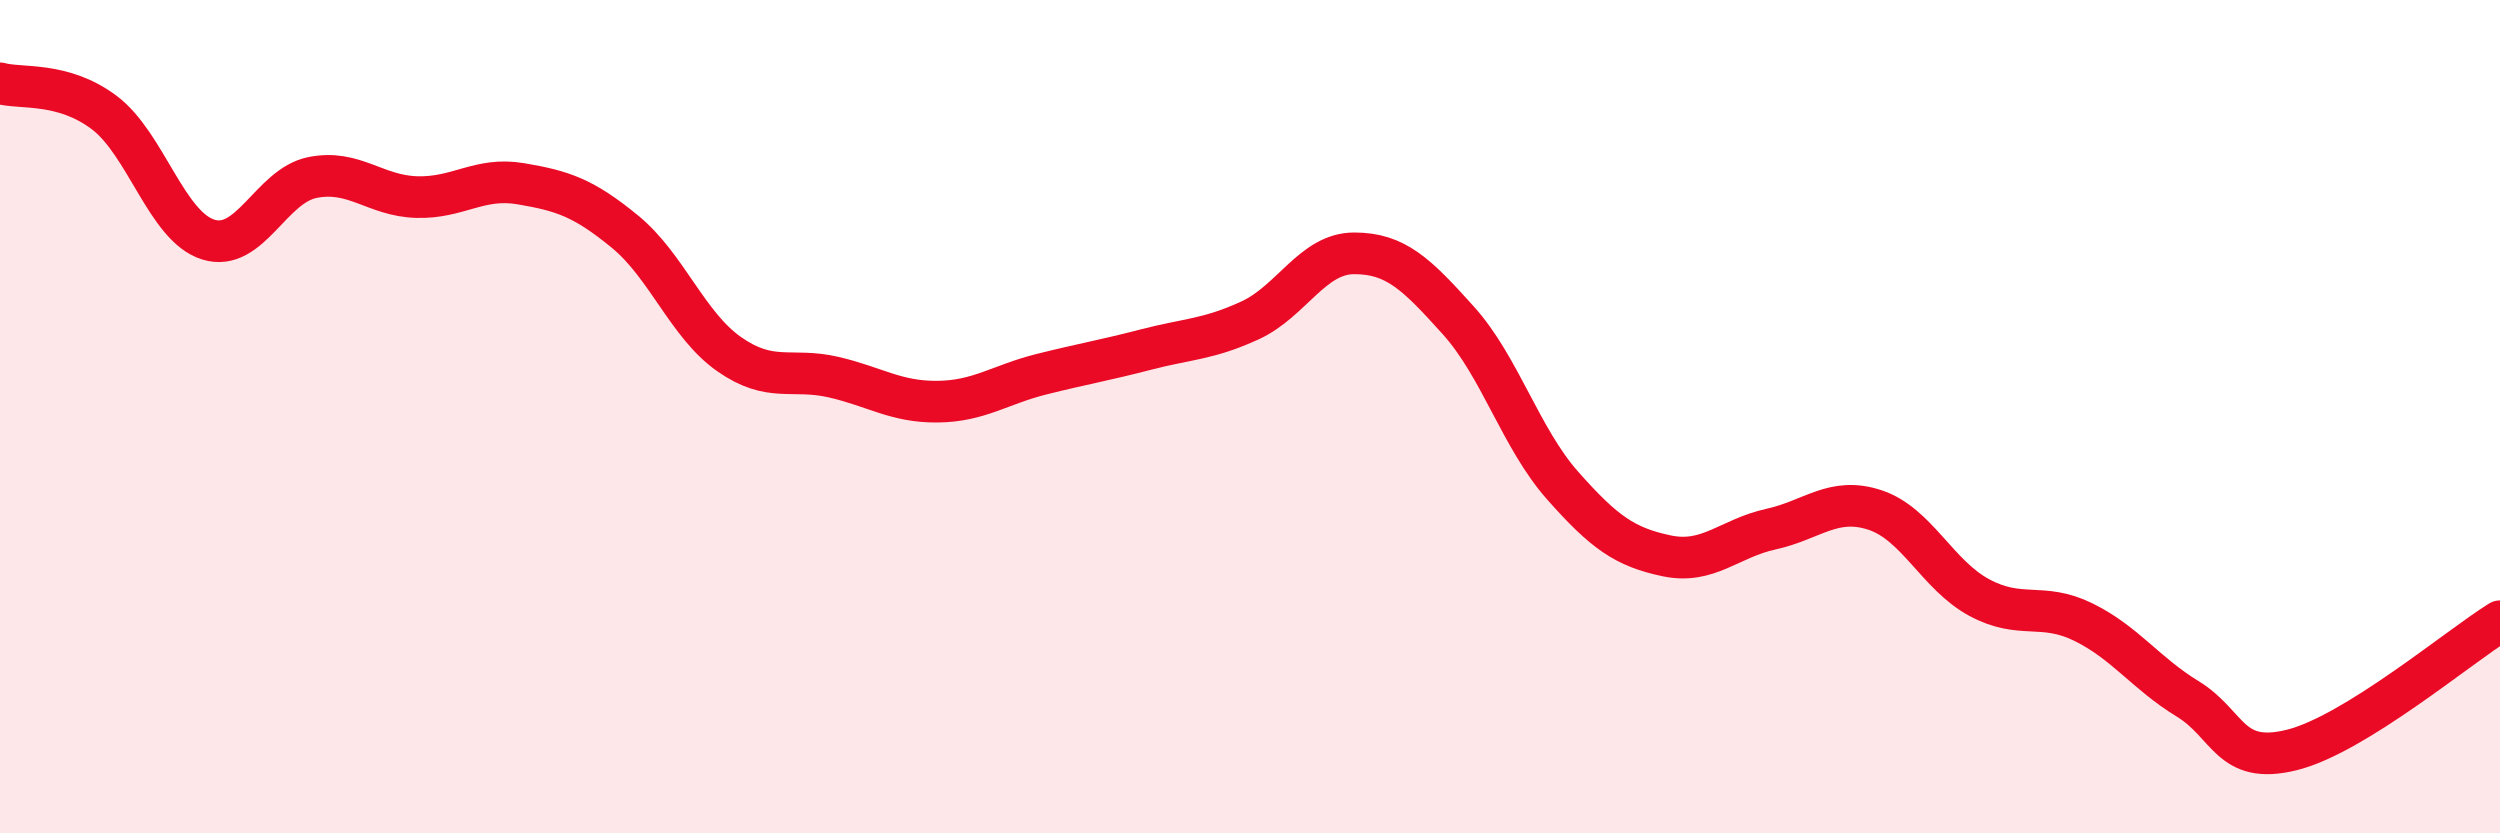
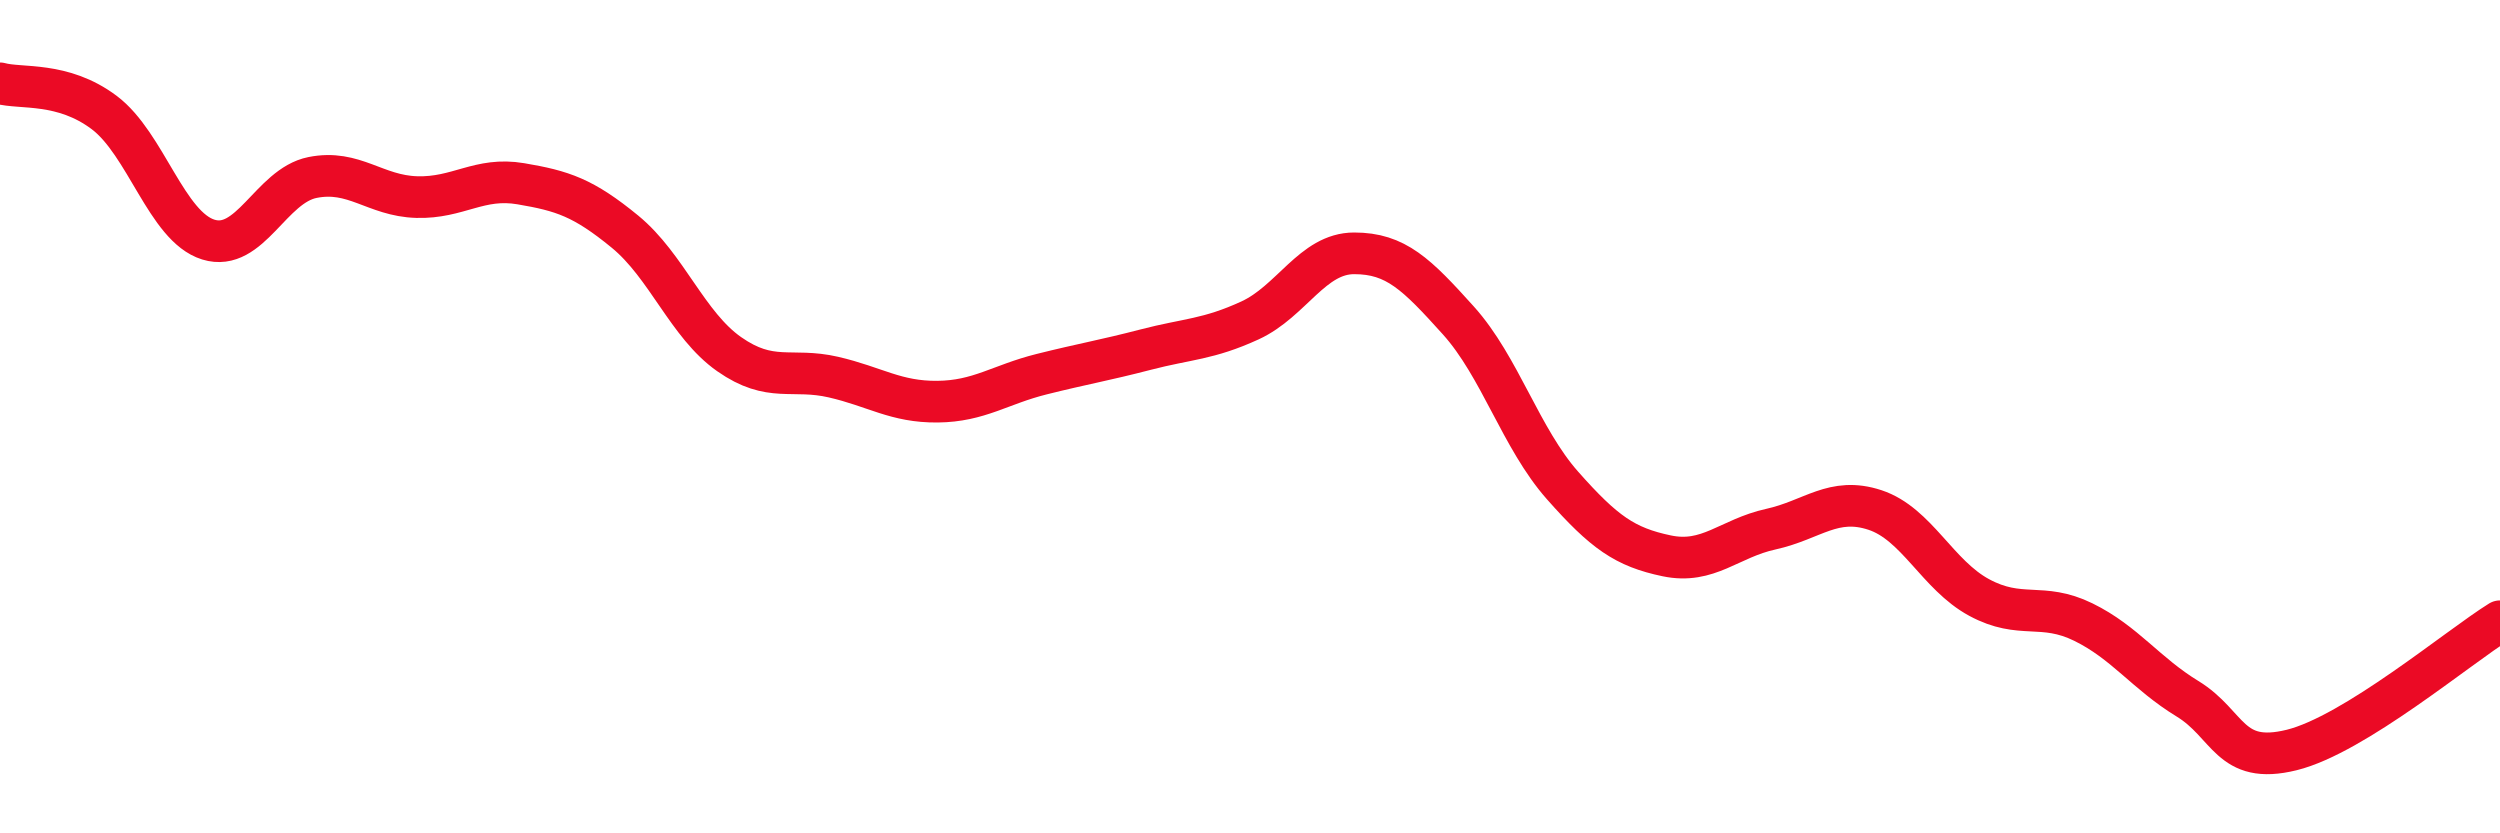
<svg xmlns="http://www.w3.org/2000/svg" width="60" height="20" viewBox="0 0 60 20">
-   <path d="M 0,2 C 0.5,2.14 1.5,1.95 2.5,2.7 C 3.5,3.45 4,5.44 5,5.75 C 6,6.06 6.5,4.46 7.5,4.26 C 8.5,4.06 9,4.7 10,4.73 C 11,4.76 11.5,4.24 12.5,4.41 C 13.5,4.58 14,4.74 15,5.56 C 16,6.38 16.5,7.8 17.5,8.5 C 18.5,9.2 19,8.82 20,9.05 C 21,9.28 21.5,9.65 22.5,9.64 C 23.5,9.63 24,9.23 25,8.98 C 26,8.73 26.5,8.65 27.5,8.39 C 28.5,8.13 29,8.15 30,7.69 C 31,7.23 31.5,6.08 32.5,6.08 C 33.5,6.08 34,6.58 35,7.69 C 36,8.8 36.5,10.52 37.5,11.65 C 38.5,12.78 39,13.13 40,13.34 C 41,13.55 41.5,12.92 42.5,12.7 C 43.5,12.48 44,11.91 45,12.24 C 46,12.57 46.5,13.8 47.5,14.34 C 48.5,14.88 49,14.44 50,14.93 C 51,15.42 51.5,16.16 52.5,16.77 C 53.5,17.38 53.5,18.37 55,18 C 56.5,17.63 59,15.53 60,14.91L60 20L0 20Z" fill="#EB0A25" opacity="0.1" stroke-linecap="round" stroke-linejoin="round" />
  <path d="M 0,2 C 0.5,2.14 1.5,1.95 2.5,2.7 C 3.5,3.45 4,5.44 5,5.75 C 6,6.06 6.5,4.46 7.5,4.26 C 8.5,4.06 9,4.7 10,4.73 C 11,4.76 11.5,4.24 12.5,4.41 C 13.5,4.58 14,4.74 15,5.56 C 16,6.38 16.5,7.8 17.5,8.5 C 18.5,9.2 19,8.82 20,9.05 C 21,9.28 21.5,9.65 22.5,9.64 C 23.5,9.63 24,9.23 25,8.98 C 26,8.73 26.5,8.65 27.5,8.39 C 28.5,8.13 29,8.15 30,7.69 C 31,7.23 31.5,6.08 32.5,6.08 C 33.5,6.08 34,6.58 35,7.69 C 36,8.8 36.5,10.52 37.5,11.65 C 38.5,12.78 39,13.13 40,13.34 C 41,13.55 41.5,12.92 42.5,12.7 C 43.5,12.48 44,11.91 45,12.24 C 46,12.57 46.5,13.8 47.5,14.34 C 48.5,14.88 49,14.44 50,14.93 C 51,15.42 51.5,16.16 52.5,16.77 C 53.5,17.38 53.5,18.37 55,18 C 56.5,17.63 59,15.53 60,14.91" stroke="#EB0A25" stroke-width="1" fill="none" stroke-linecap="round" stroke-linejoin="round" />
</svg>